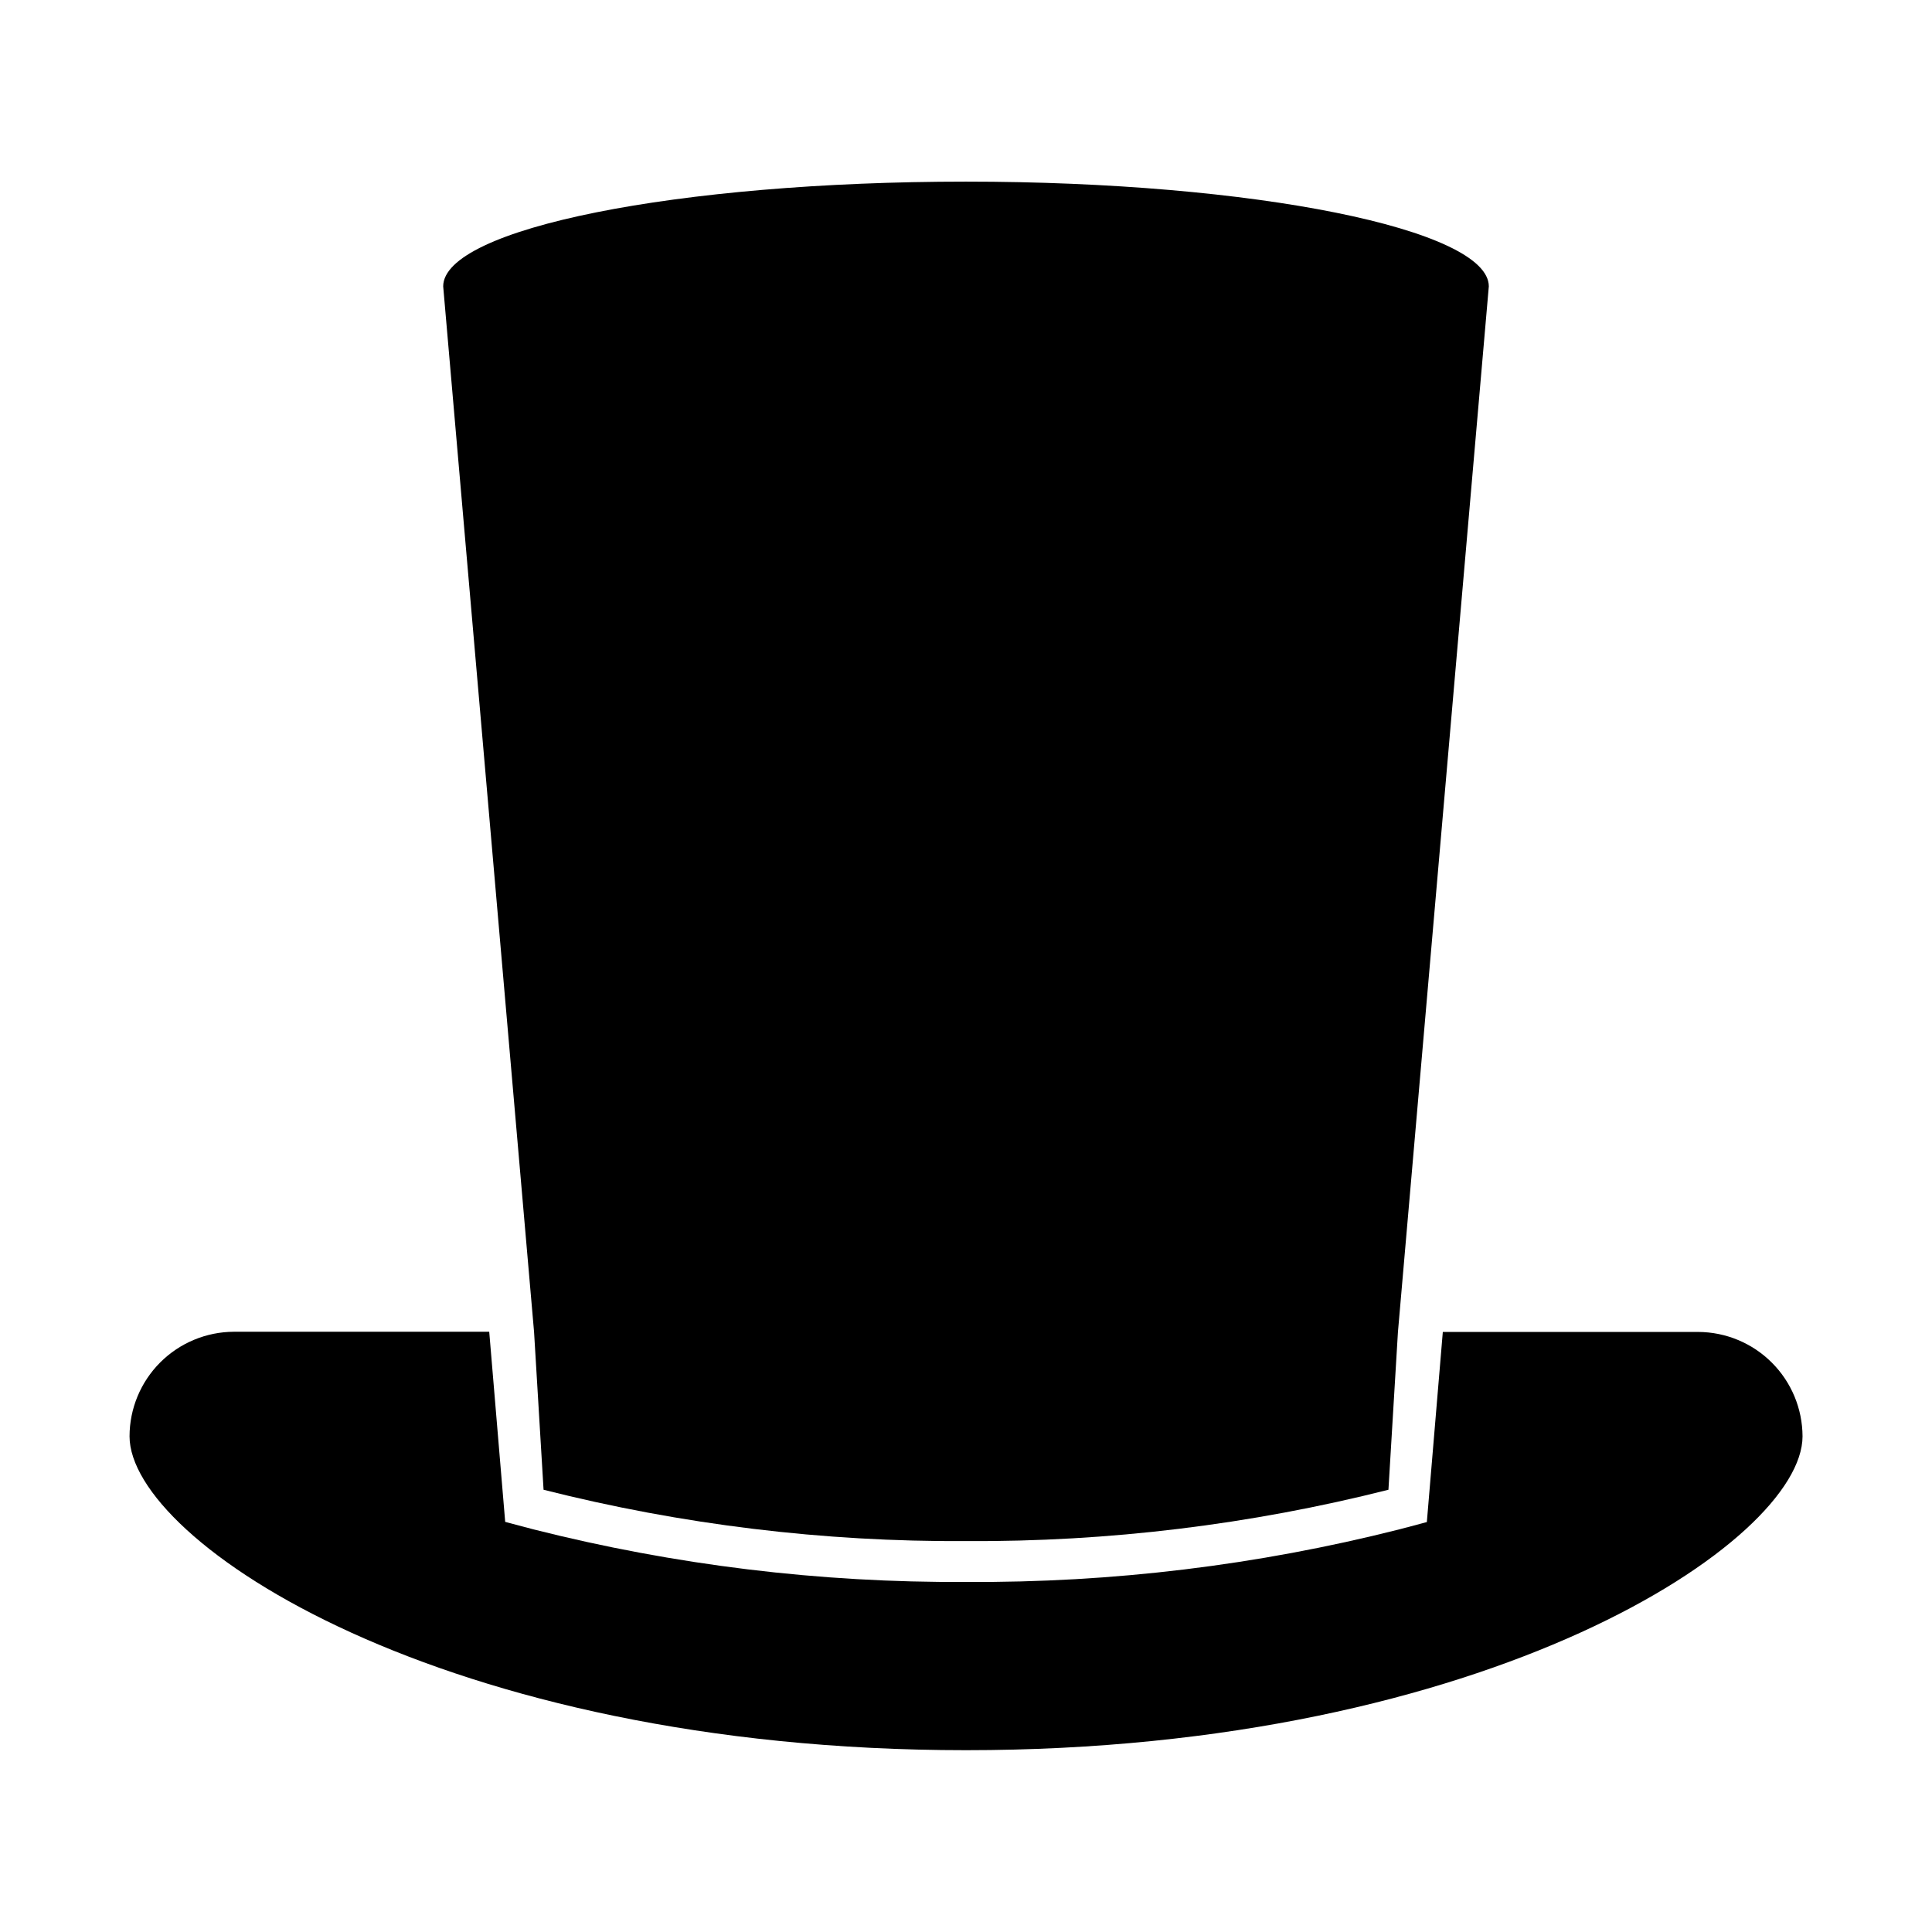
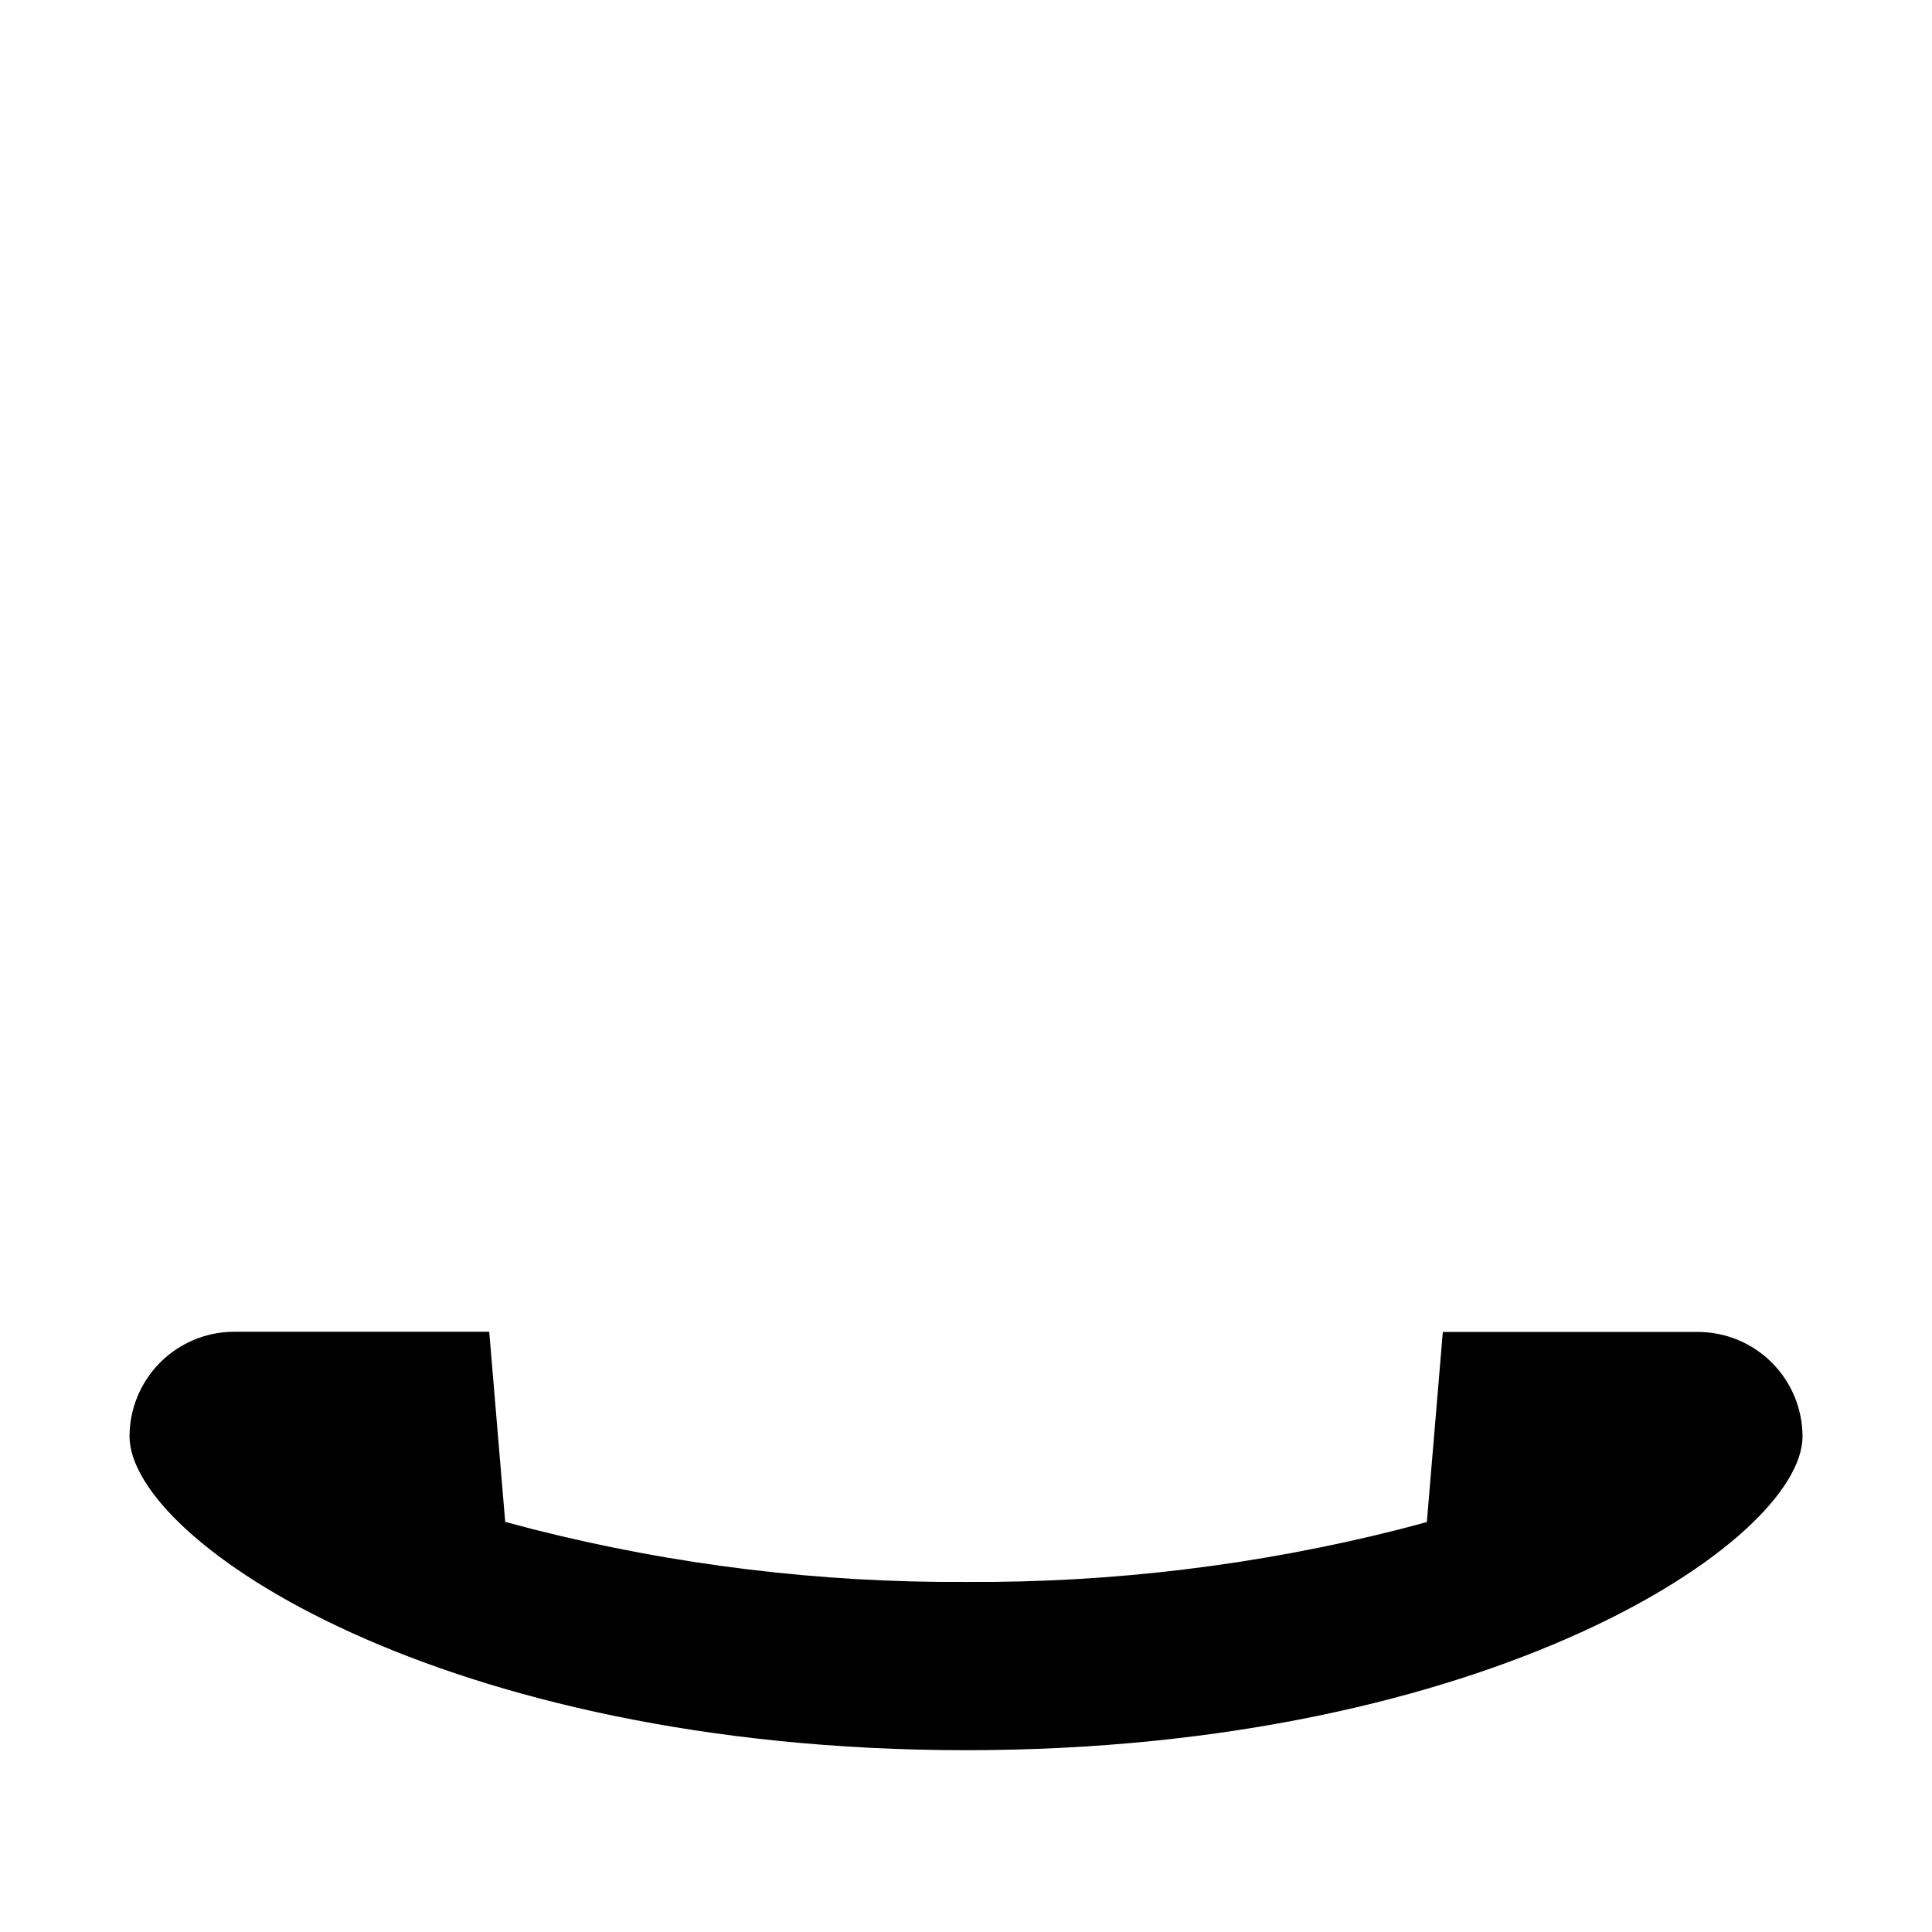
<svg xmlns="http://www.w3.org/2000/svg" fill="#000000" width="800px" height="800px" version="1.1" viewBox="144 144 512 512">
  <g fill-rule="evenodd">
    <path d="m594.02 496.98h-67.66l-4.231 50.383-7.406 1.965h-0.004c-37.492 9.48-76.043 14.152-114.71 13.906-38.676 0.23-77.227-4.461-114.72-13.957l-7.406-1.965-4.231-50.383h-67.664c-7.336 0.027-14.363 2.957-19.547 8.148-5.18 5.195-8.098 12.227-8.109 19.562 0 27.91 82.977 83.18 221.68 83.18s221.68-55.418 221.68-83.18c-0.027-7.328-2.949-14.348-8.133-19.527-5.18-5.184-12.199-8.105-19.527-8.133z" />
-     <path d="m288.05 538.8c36.59 9.258 74.207 13.828 111.95 13.605 37.738 0.223 75.355-4.352 111.95-13.605l2.519-41.816 24.082-277.09c0-15.113-62.07-27.762-138.55-27.762s-138.55 12.445-138.55 27.762l24.082 277.09z" />
  </g>
</svg>